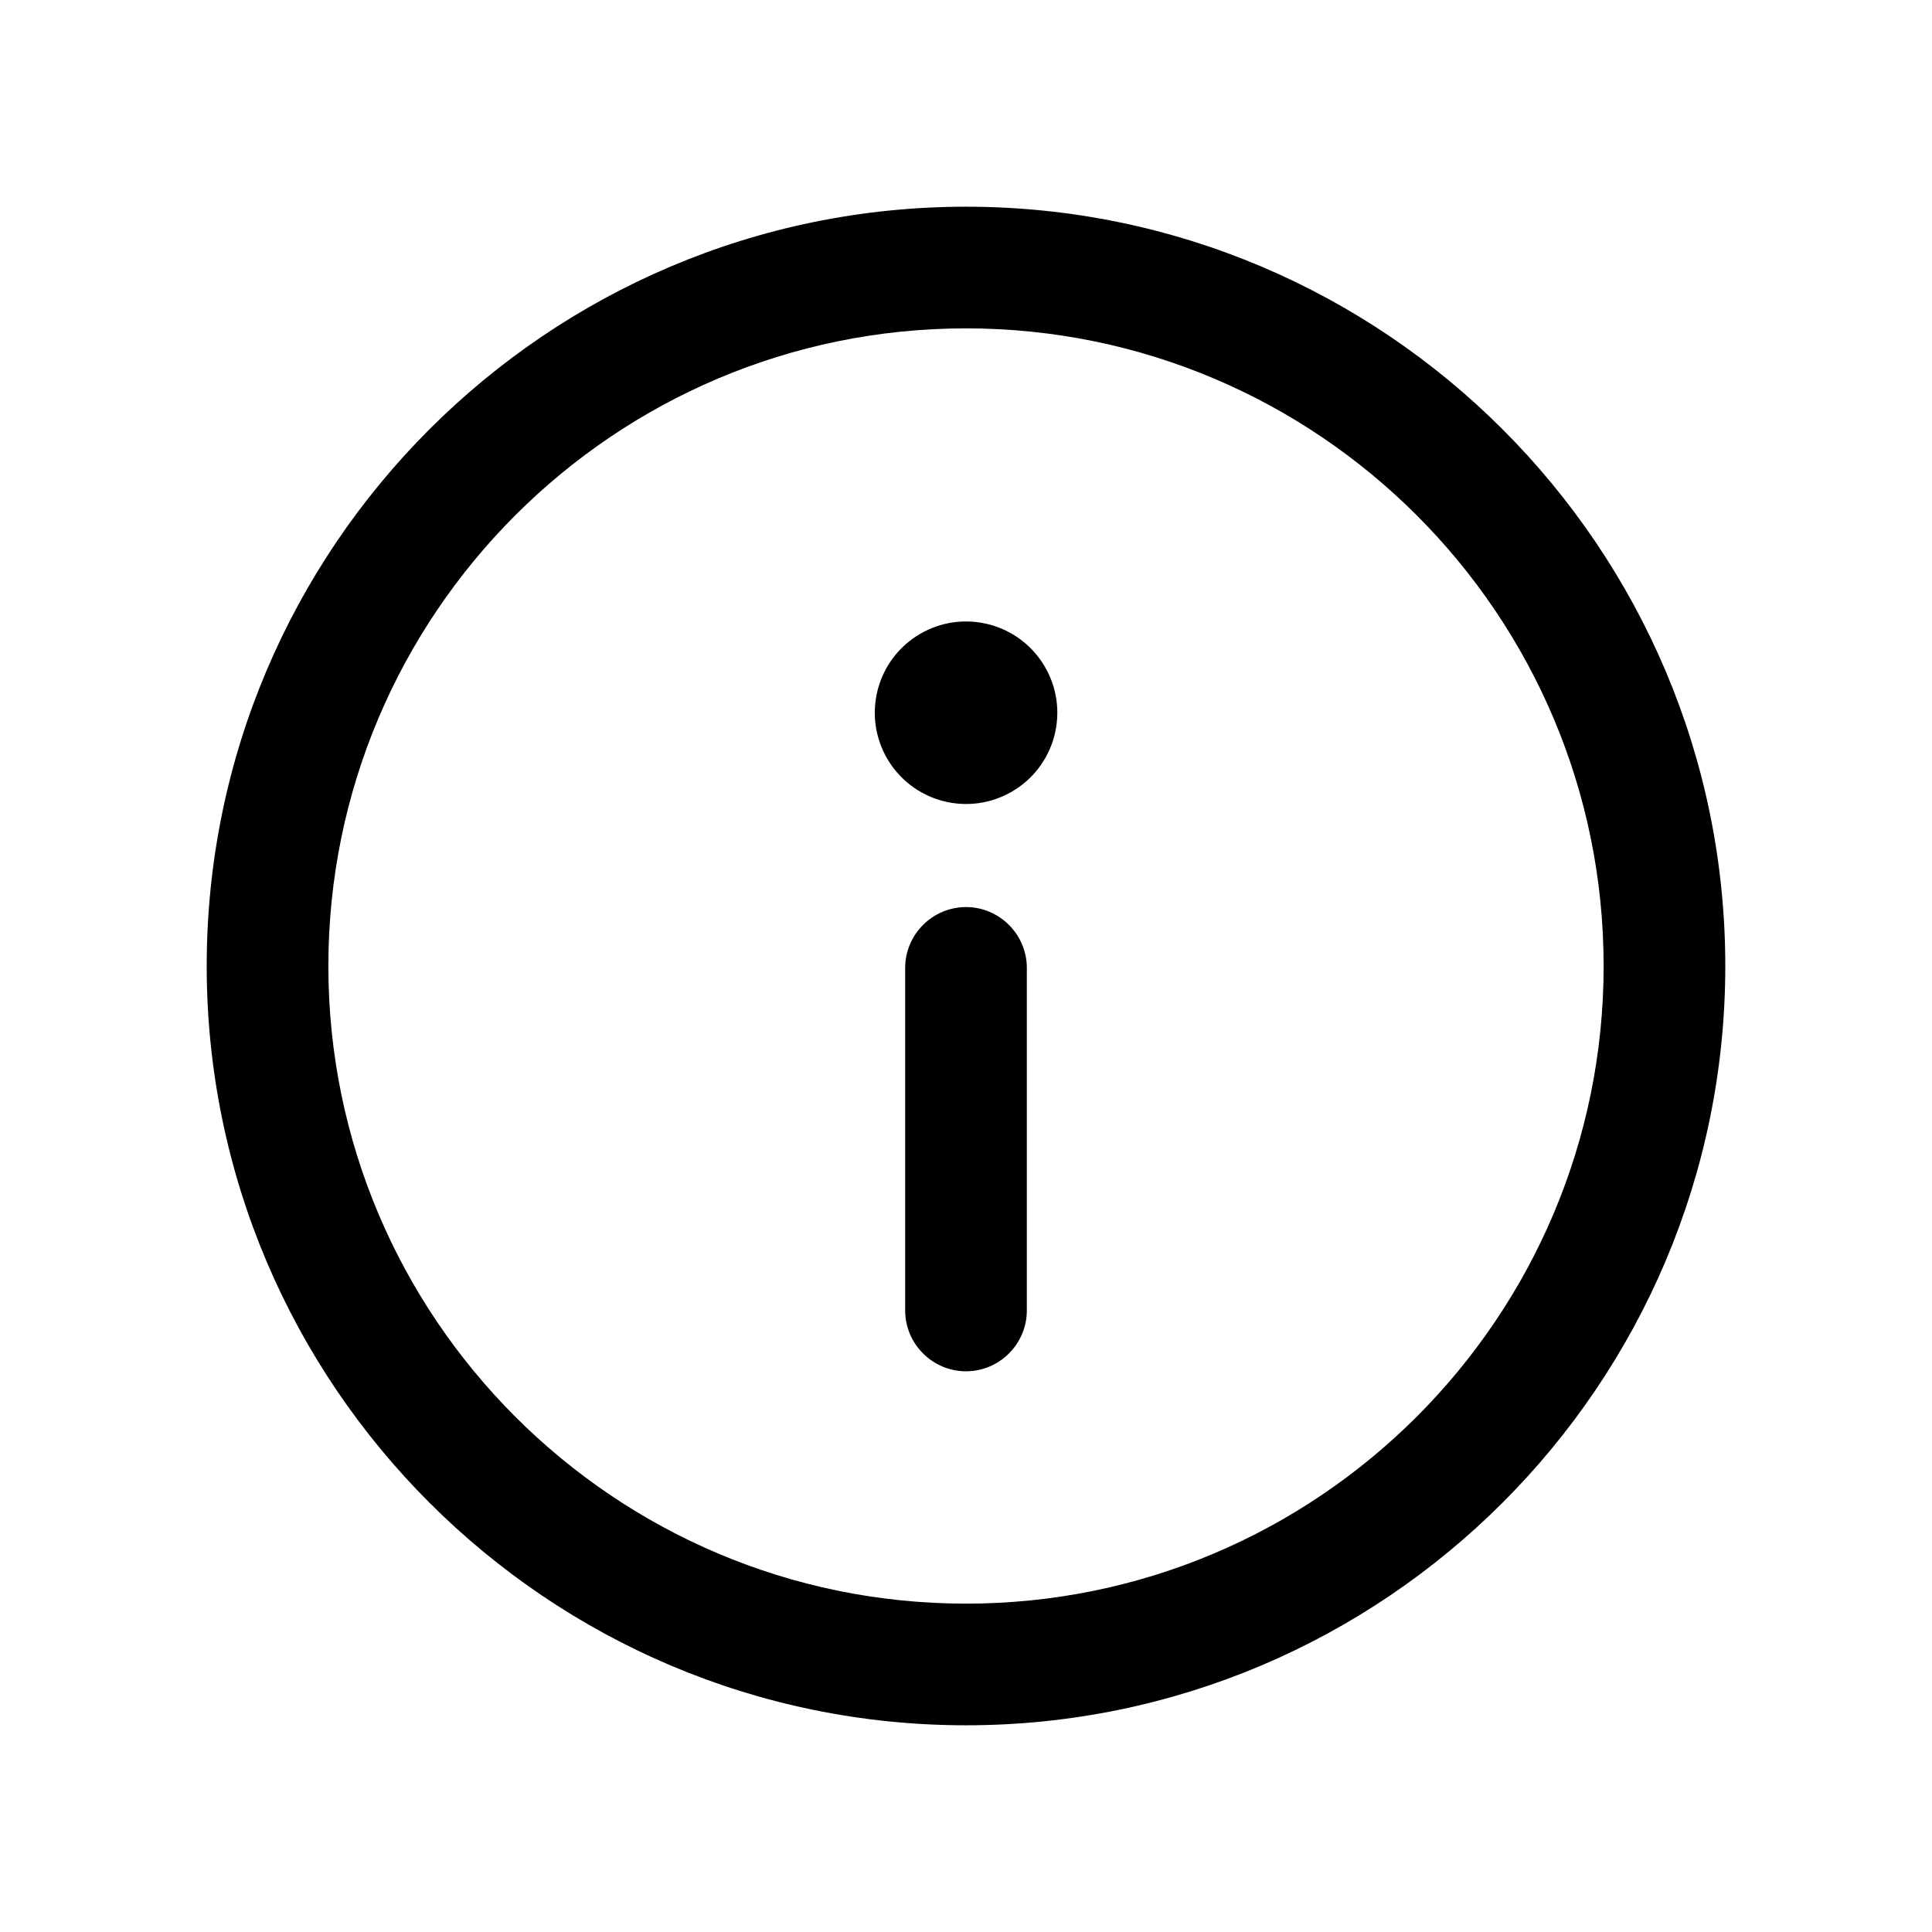
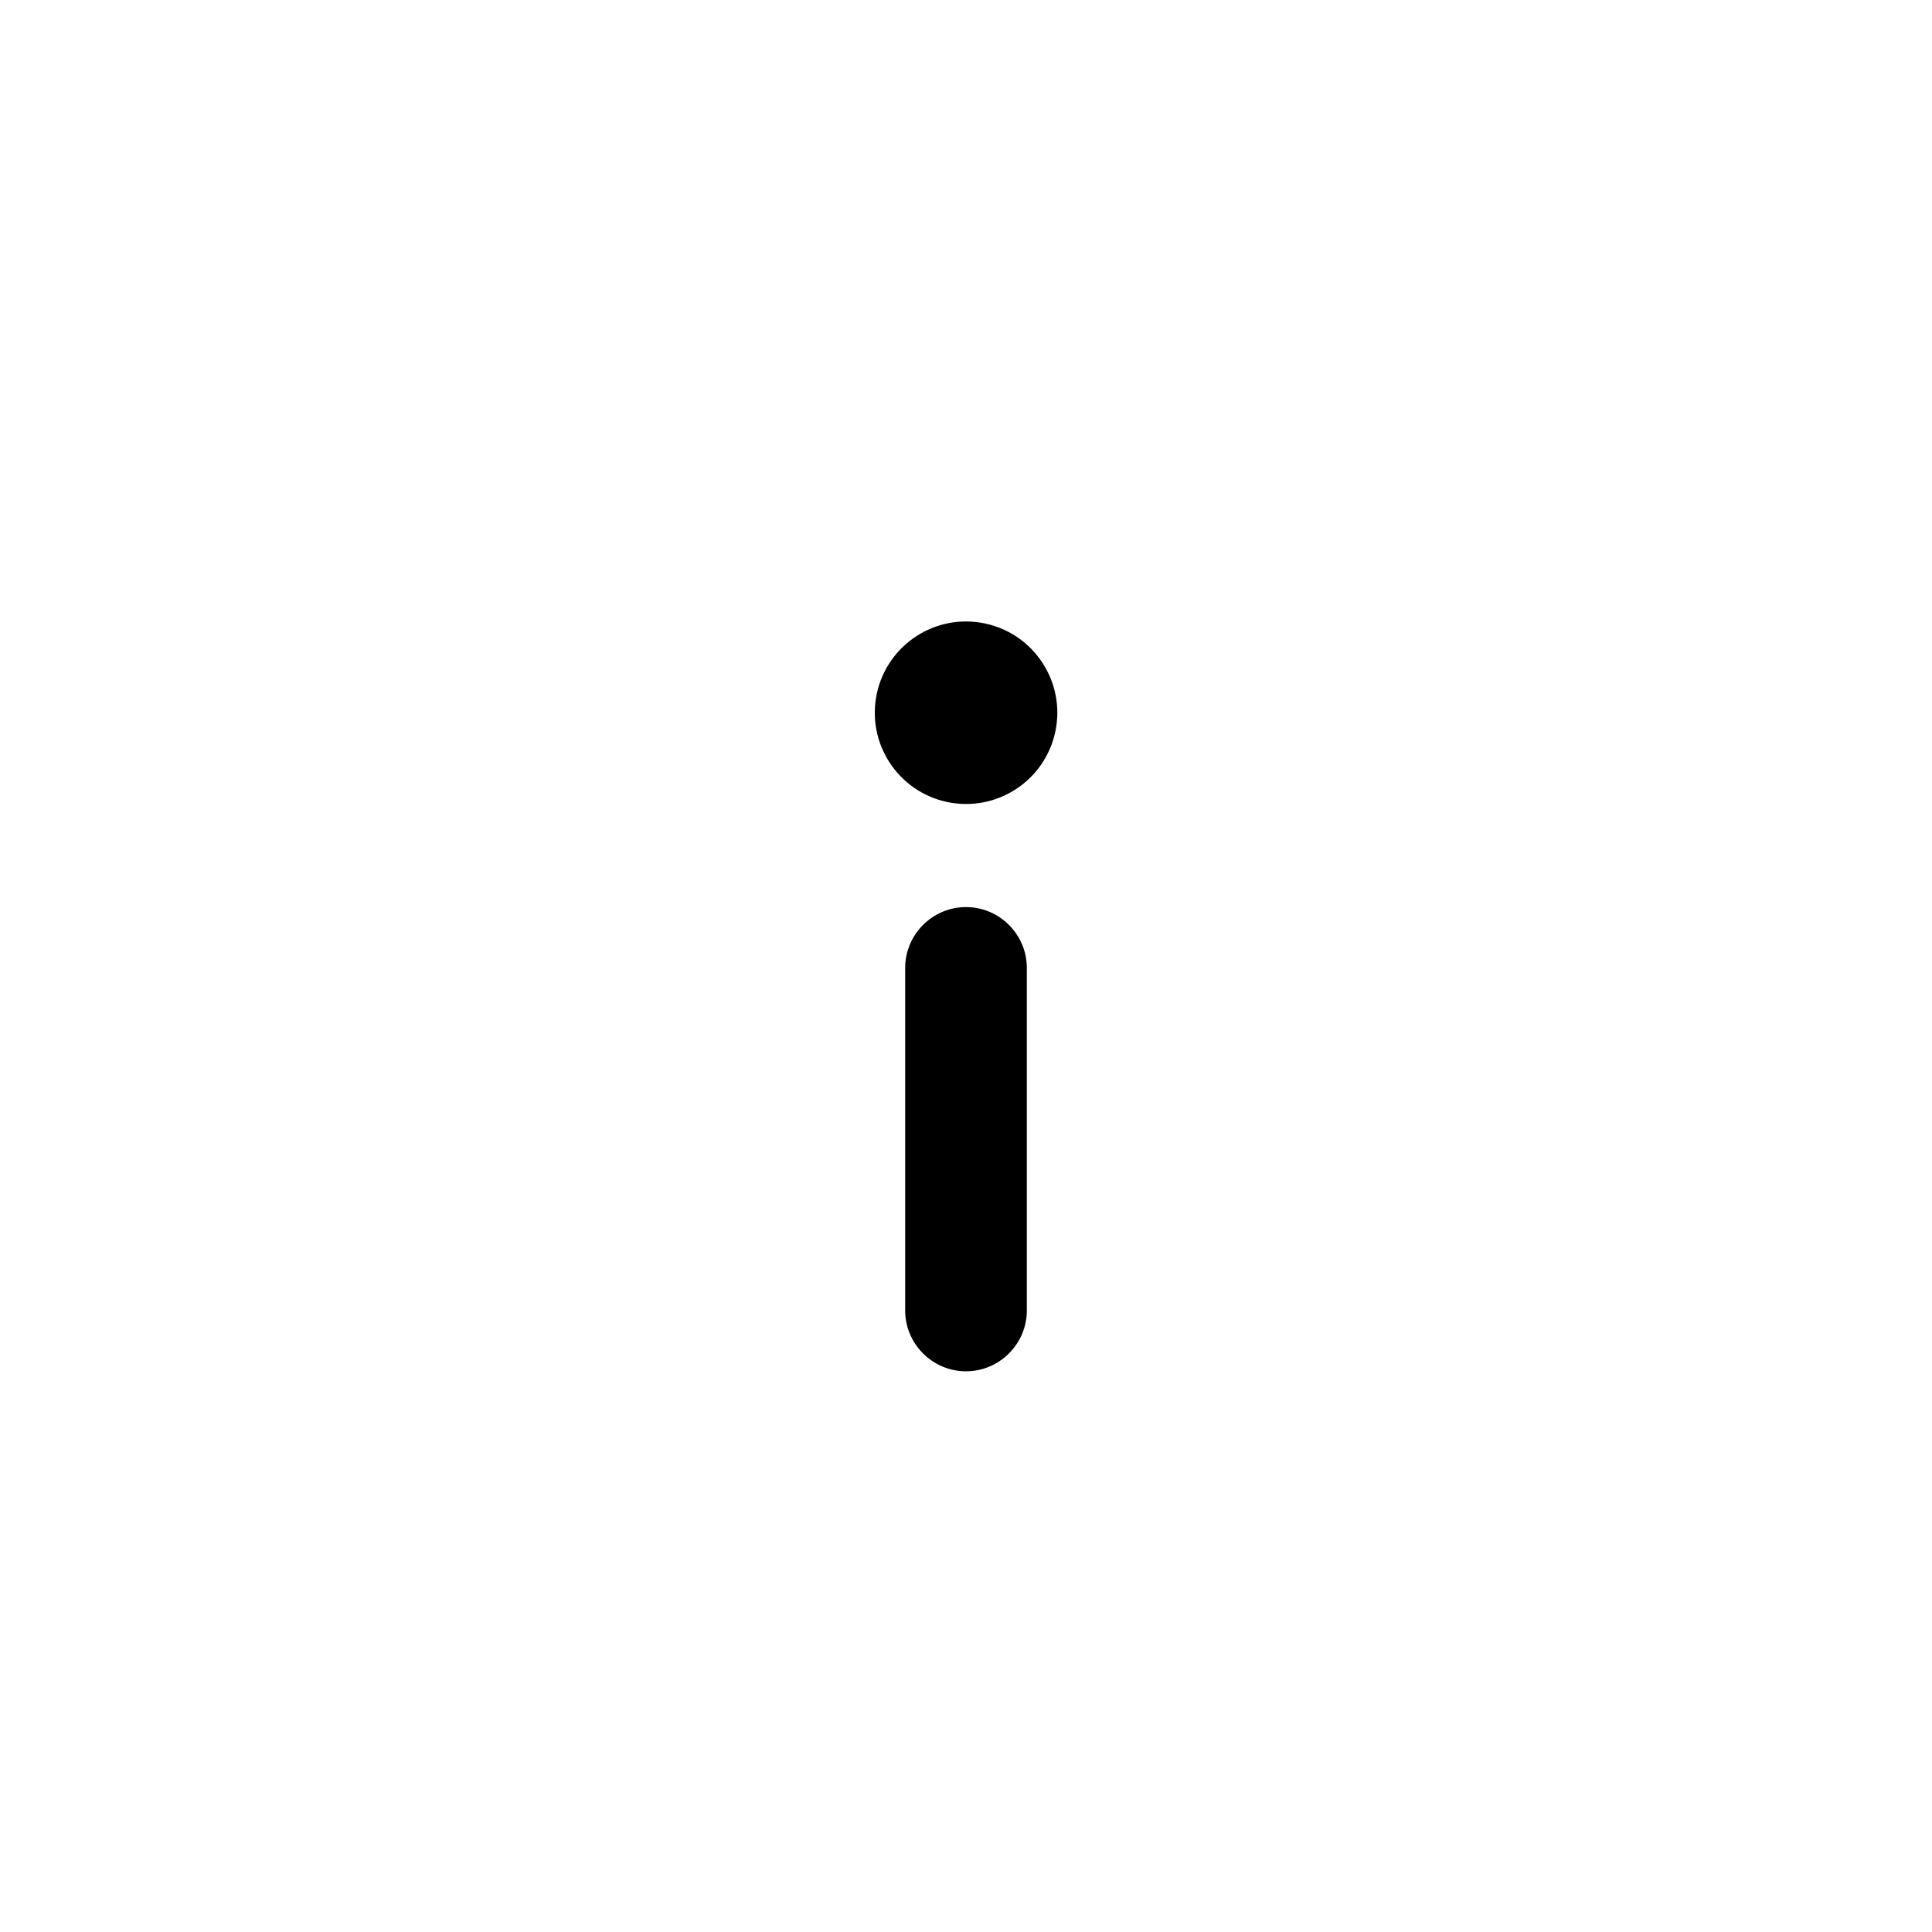
<svg xmlns="http://www.w3.org/2000/svg" fill="#000000" width="800px" height="800px" version="1.1" viewBox="144 144 512 512">
  <g>
-     <path d="m400 601.22c-110.94 0-201.22-90.281-201.22-201.22 0-110.94 90.281-201.22 201.22-201.22 110.94 0 201.22 90.281 201.22 201.22 0 110.94-90.281 201.22-201.22 201.22zm0-370.2c-93.203 0-168.98 75.773-168.98 168.98-0.004 93.207 75.77 168.98 168.98 168.98 93.203 0 168.98-75.773 168.98-168.98 0-93.207-75.773-168.98-168.98-168.98z" />
    <path d="m400 507.41c-8.867 0-16.121-7.254-16.121-16.121v-90.785c0-8.867 7.254-16.121 16.121-16.121s16.121 7.254 16.121 16.121v90.785c0 8.867-7.254 16.121-16.121 16.121z" />
    <path d="m403.89 309.01c13.184 2.141 22.137 14.562 19.996 27.746-2.141 13.184-14.562 22.137-27.746 19.996s-22.137-14.562-19.996-27.746c2.141-13.184 14.562-22.137 27.746-19.996" />
  </g>
</svg>